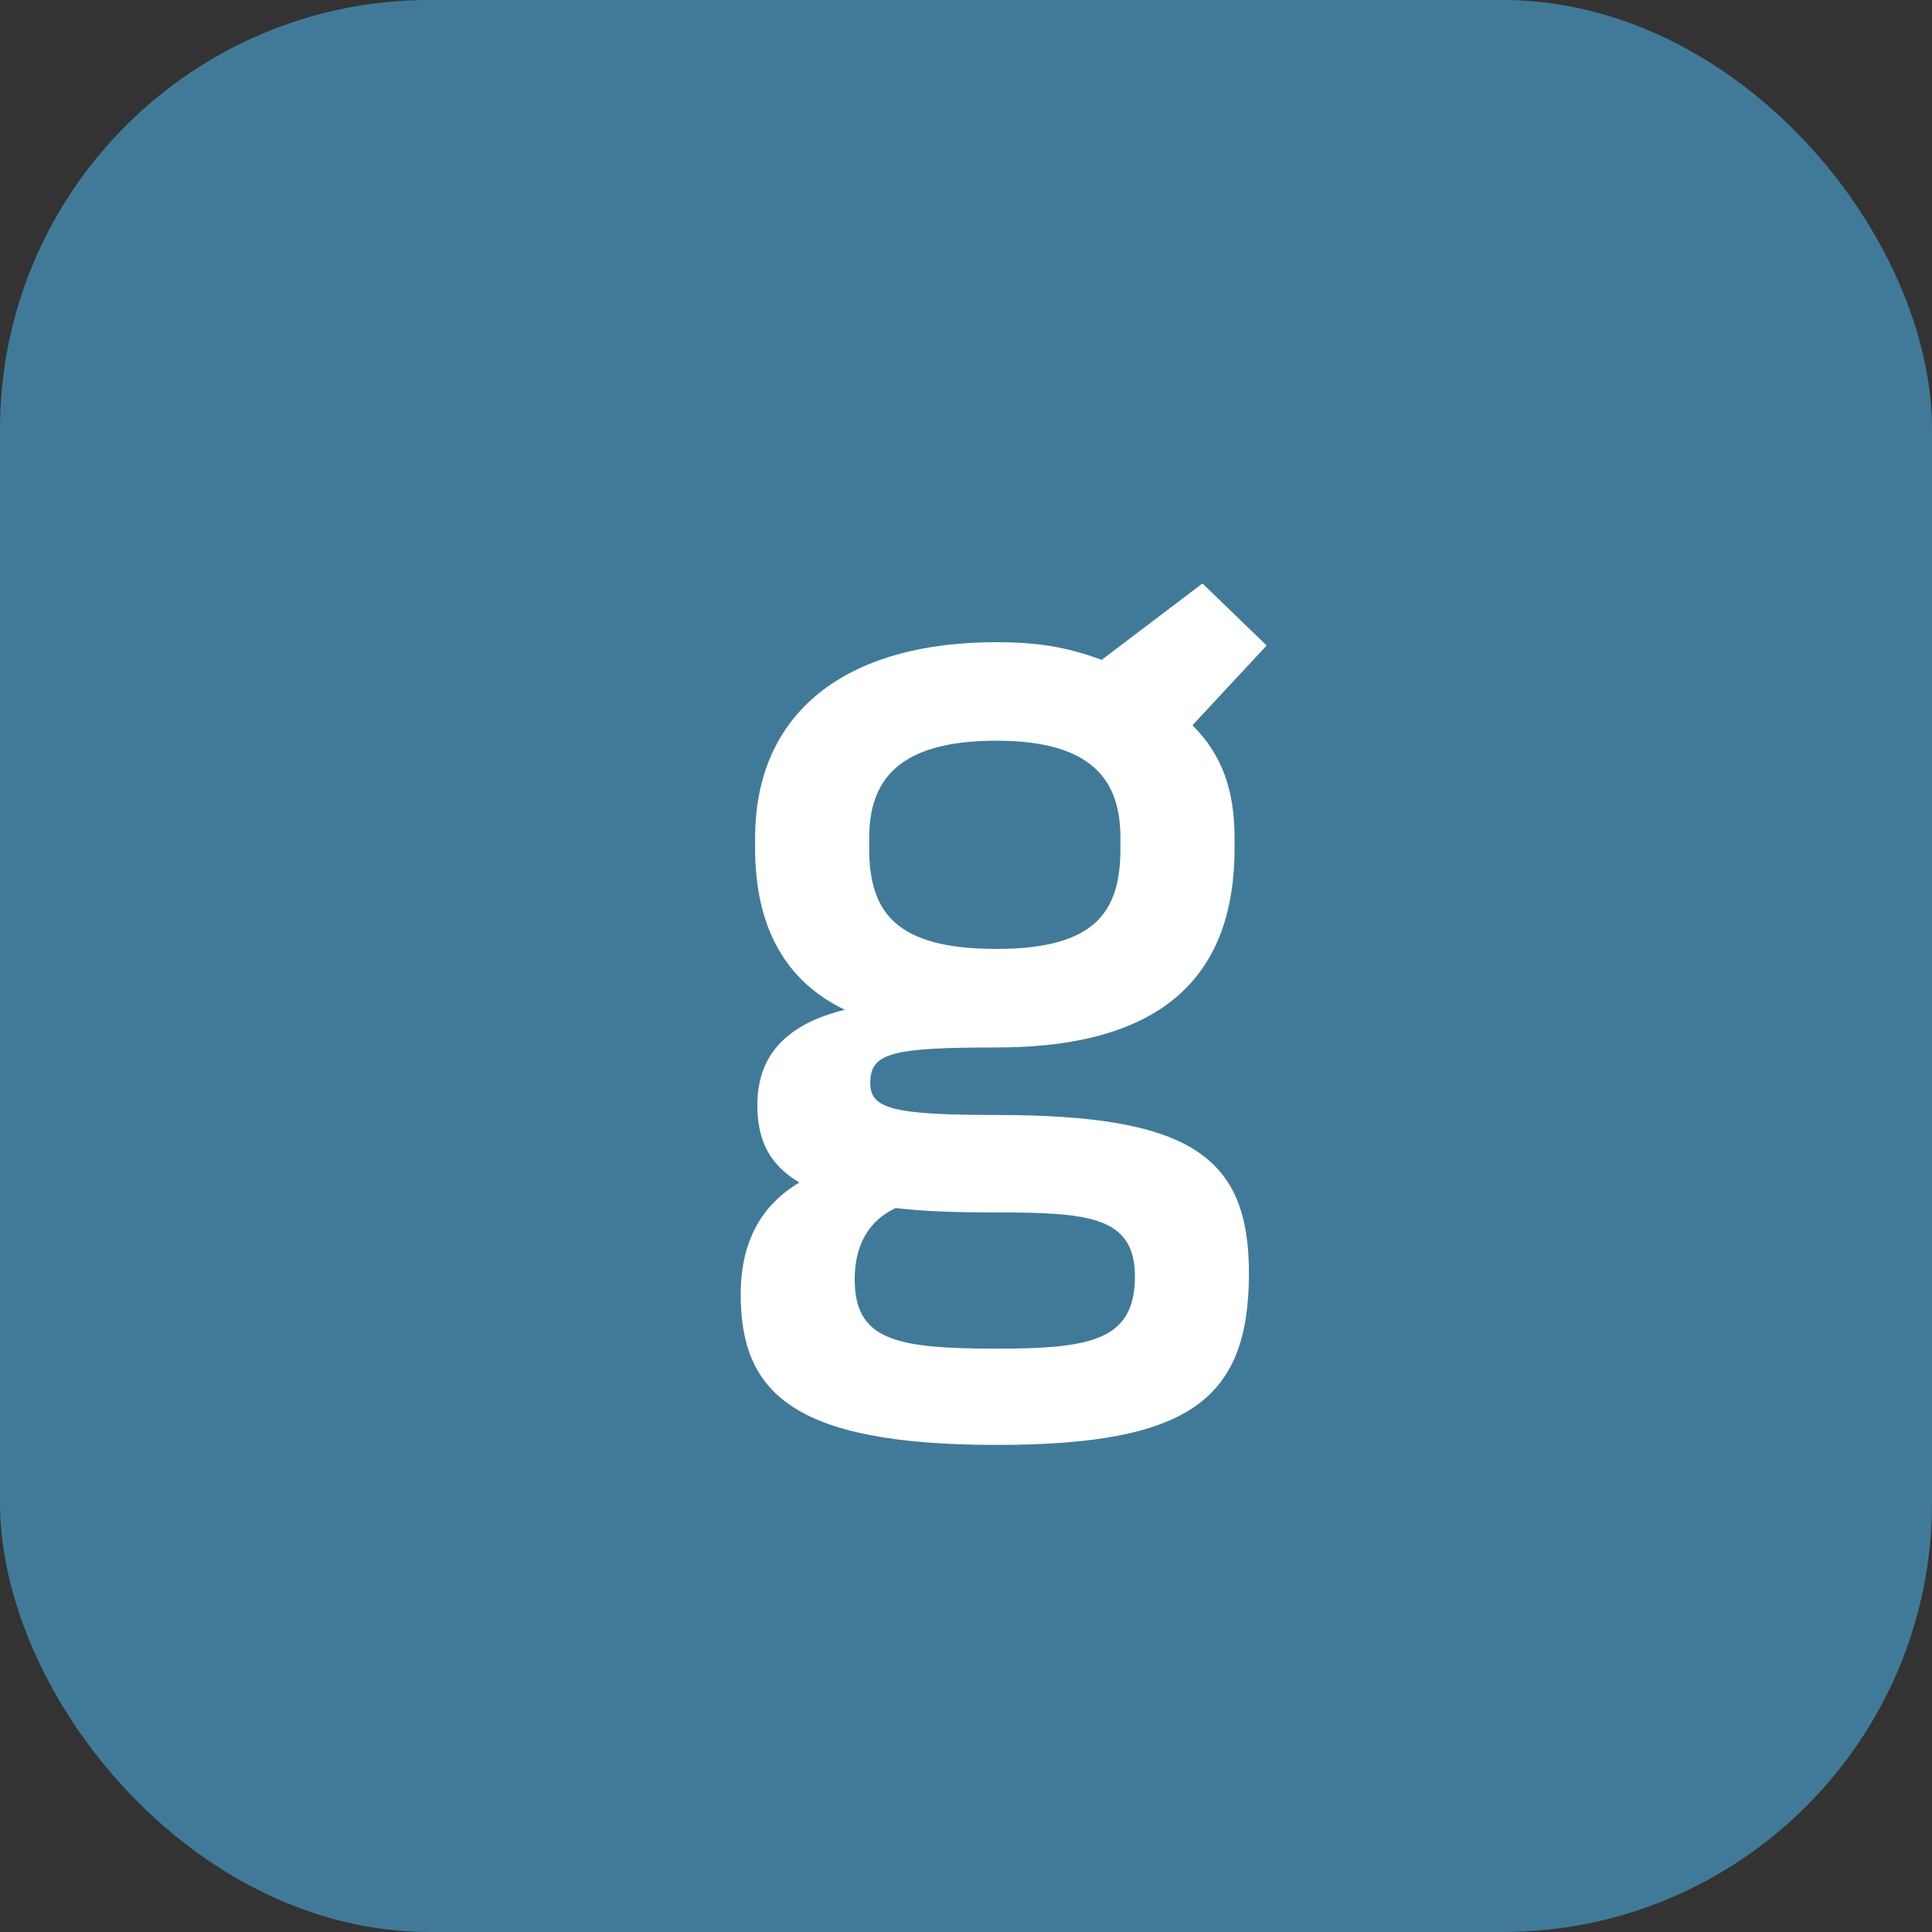
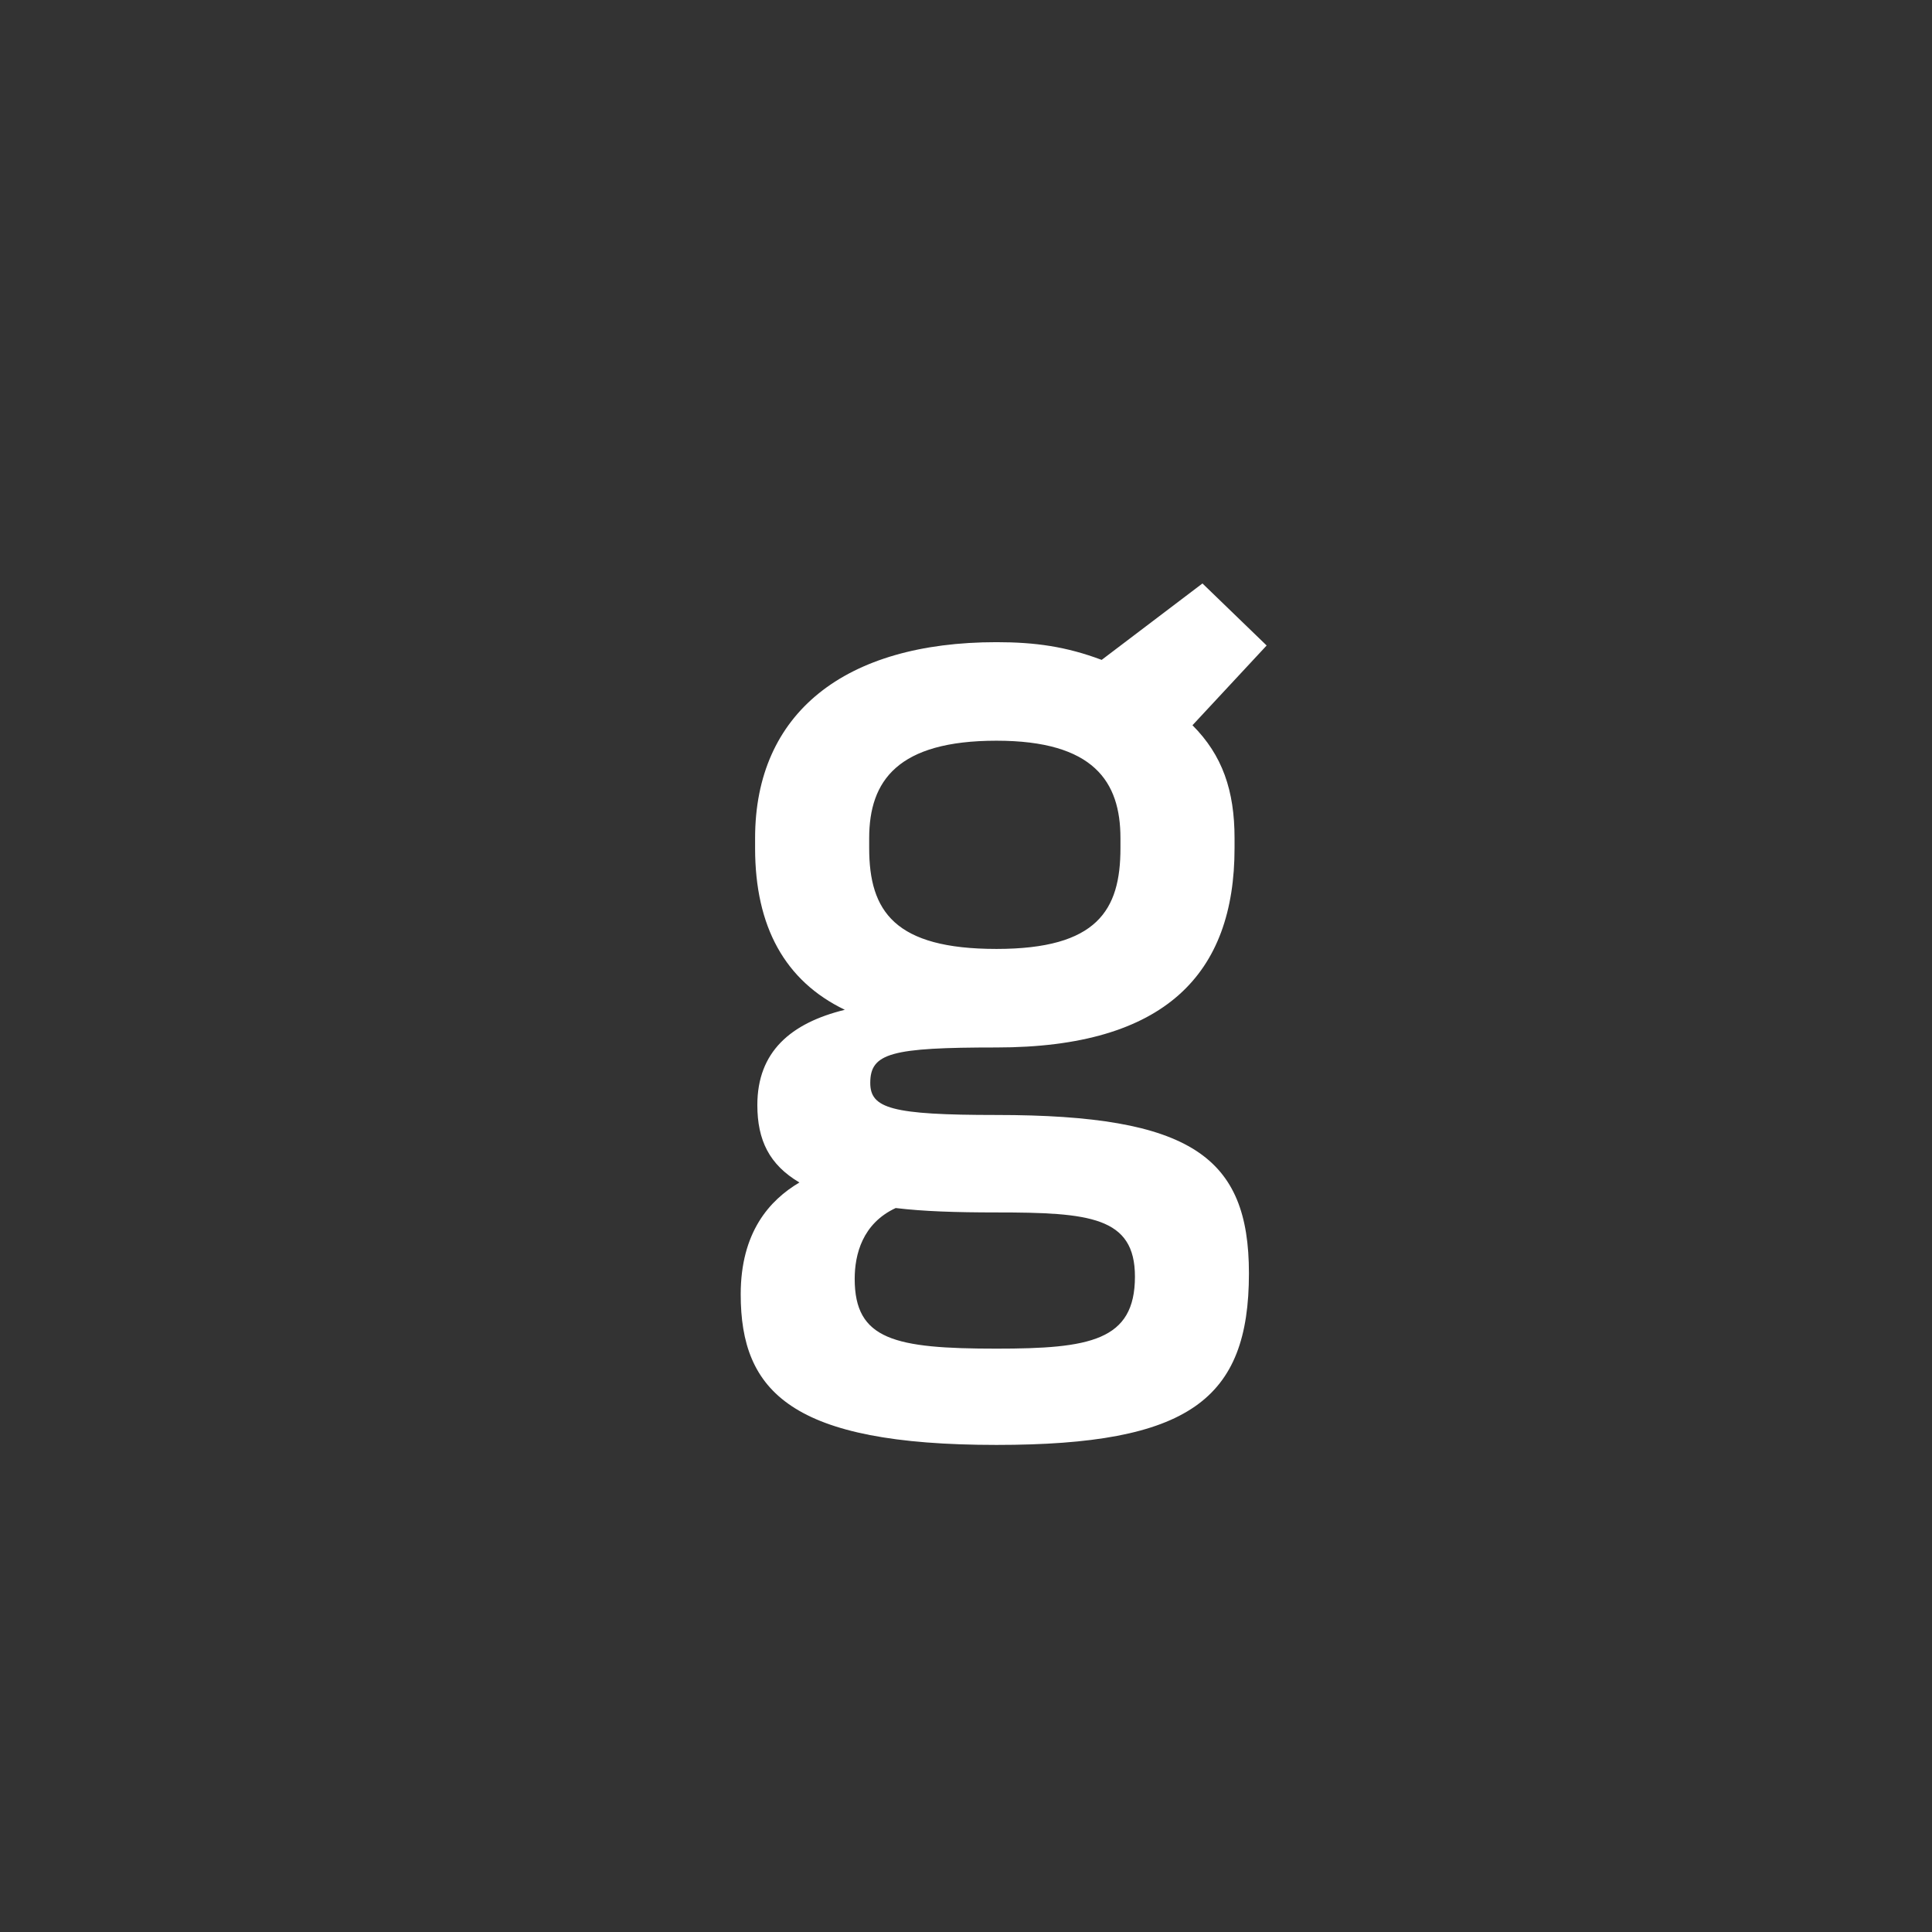
<svg xmlns="http://www.w3.org/2000/svg" viewBox="0 0 18 18">
  <rect x="0" y="0" width="18" height="18" fill="#333333" stroke="none" />
-   <rect width="18" height="18" rx="4" fill="#417A98" />
  <path d="m11.502 7.902c0 1.166-0.64 1.857-2.218 1.857-0.98 0-1.176 0.052-1.176 0.33 0 0.237 0.196 0.299 1.176 0.299 1.816 0 2.352 0.392 2.352 1.475 0 1.176-0.557 1.599-2.352 1.599-1.909 0-2.383-0.495-2.383-1.403 0-0.578 0.268-0.877 0.547-1.042-0.279-0.165-0.392-0.392-0.392-0.722 0-0.495 0.31-0.763 0.815-0.887-0.557-0.268-0.836-0.774-0.836-1.506v-0.093c0-1.166 0.836-1.826 2.249-1.826 0.361 0 0.65 0.041 0.98 0.165l0.939-0.712 0.598 0.578-0.691 0.743c0.279 0.279 0.392 0.609 0.392 1.052v0.093zm-1.063 0v-0.093c0-0.526-0.248-0.908-1.155-0.908-0.918 0-1.186 0.371-1.186 0.908v0.093c0 0.588 0.237 0.939 1.186 0.939 0.939 0 1.155-0.361 1.155-0.939zm-1.155 3.394c-0.382 0-0.681-0.01-0.939-0.041-0.31 0.144-0.382 0.433-0.382 0.66 0 0.567 0.371 0.65 1.321 0.65 0.867 0 1.29-0.072 1.29-0.671 0-0.557-0.423-0.598-1.29-0.598z" fill="#fff" />
</svg>